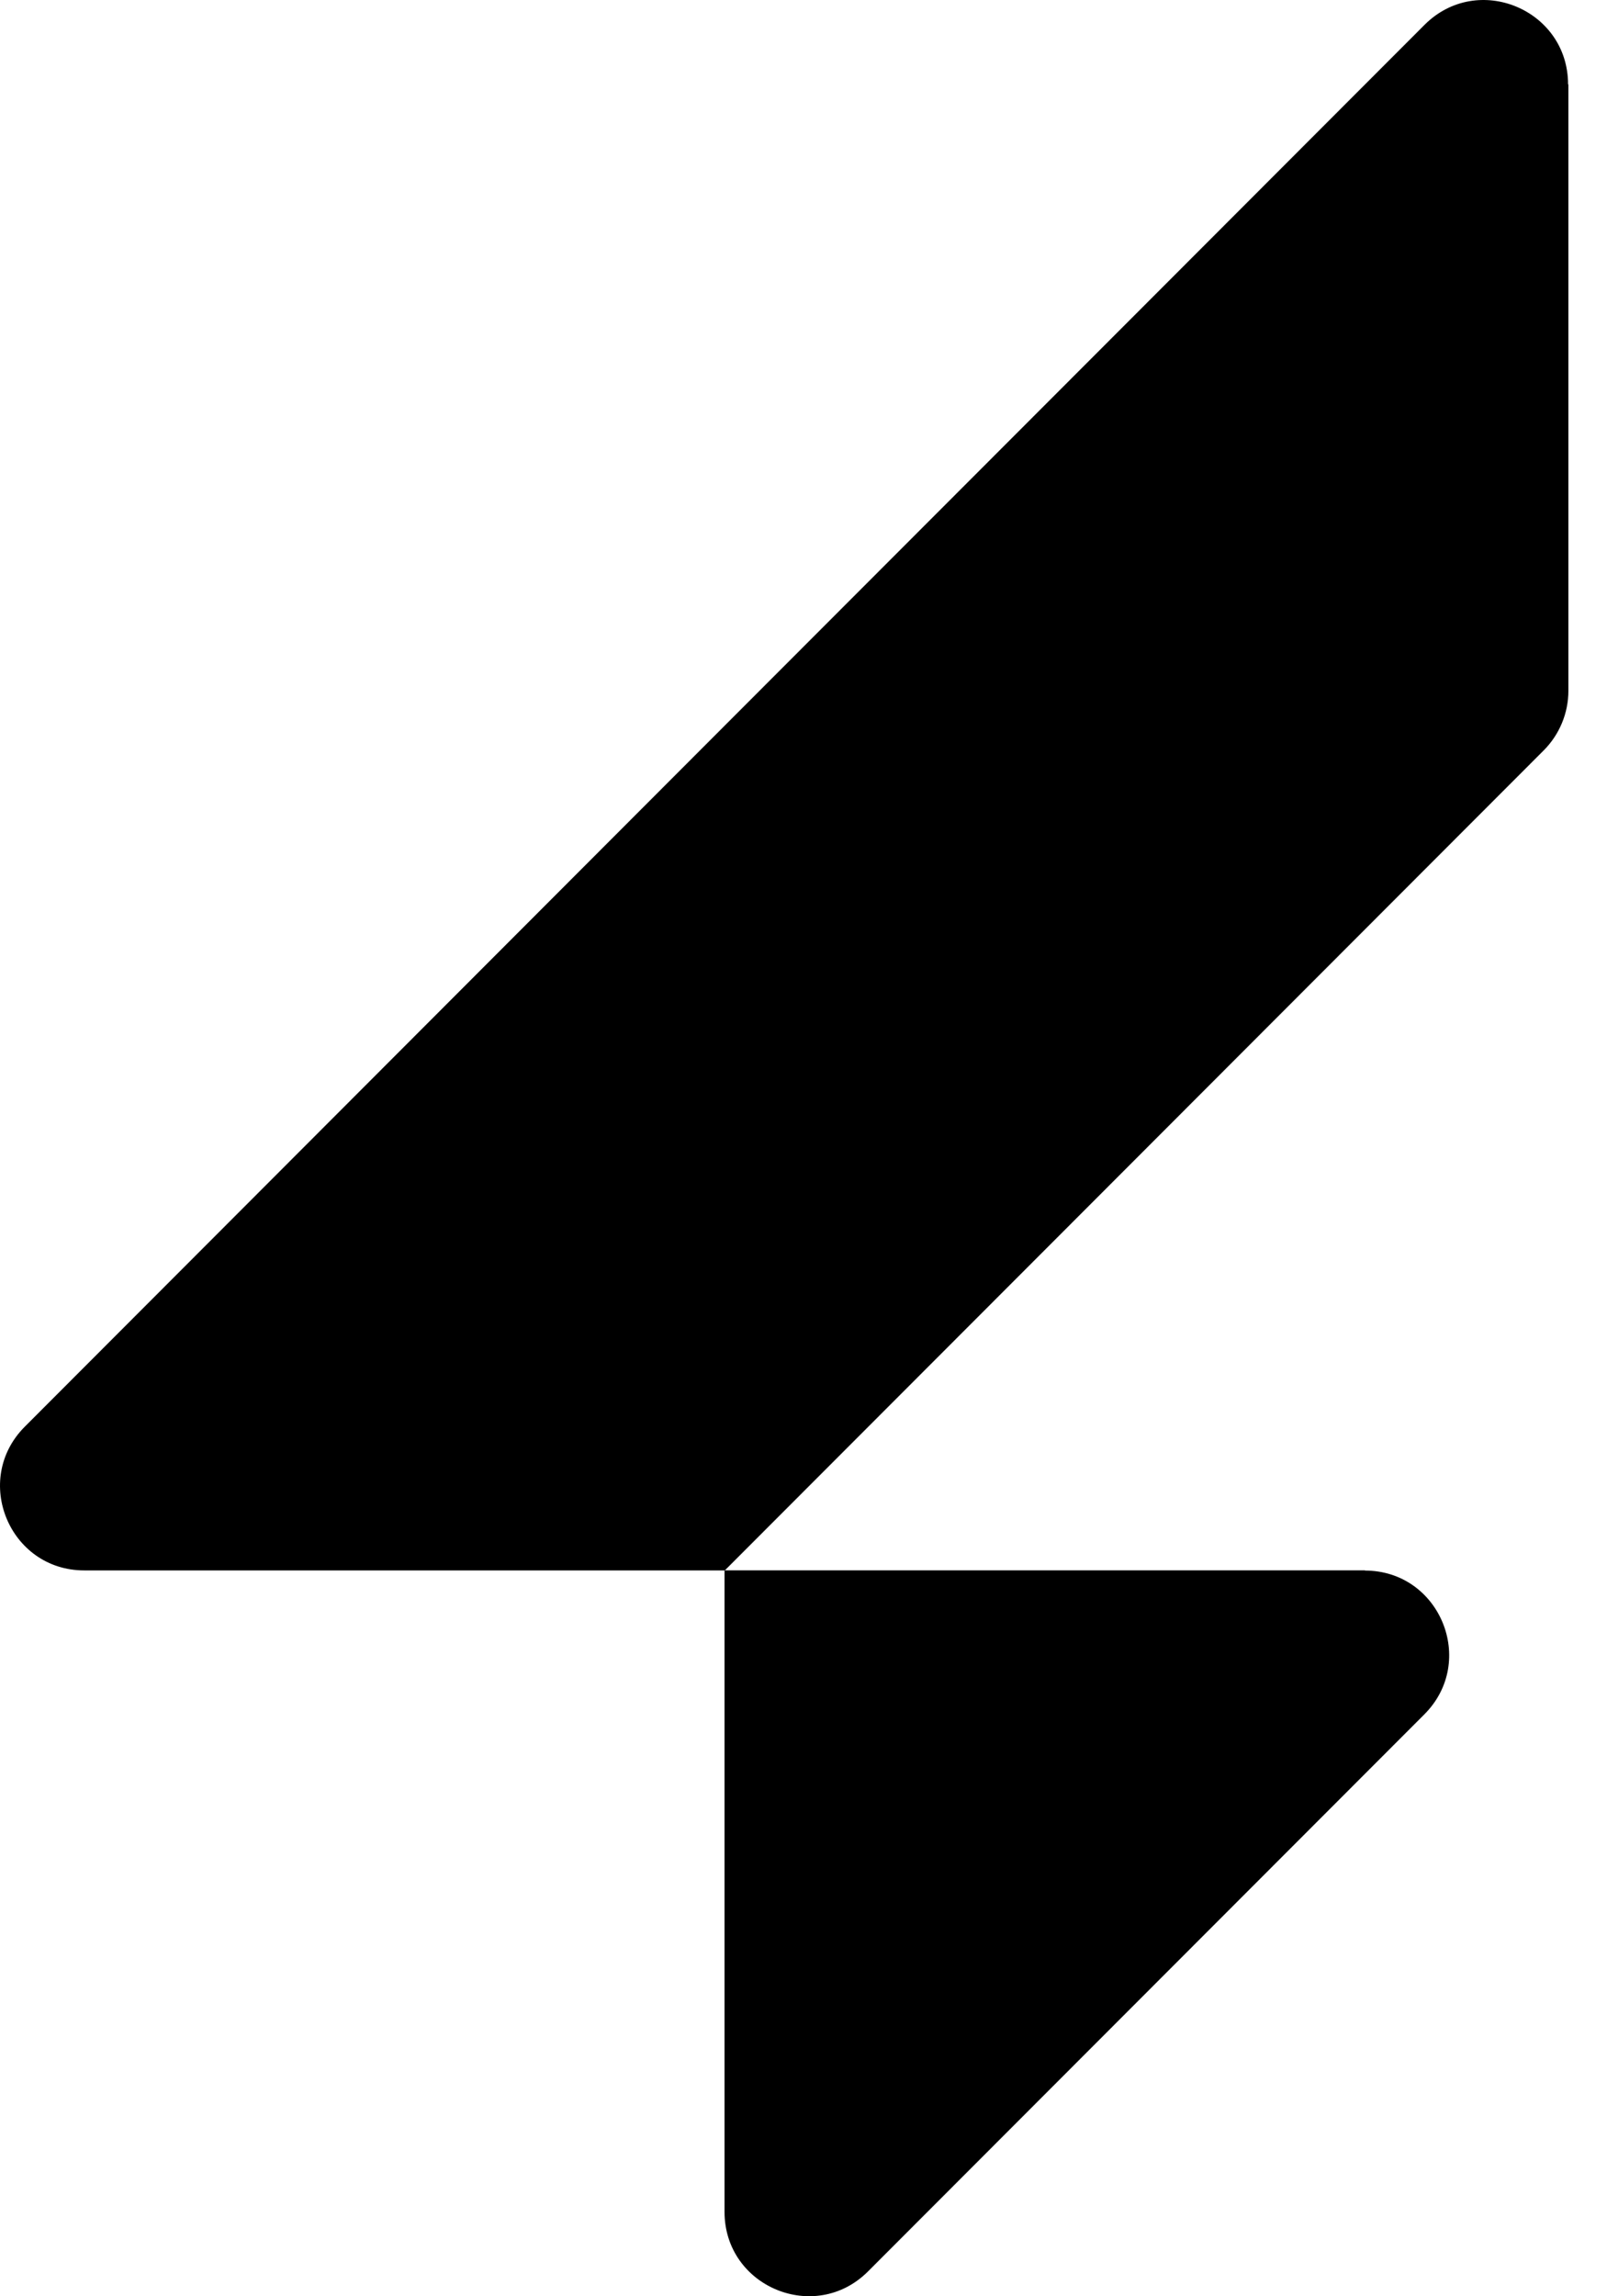
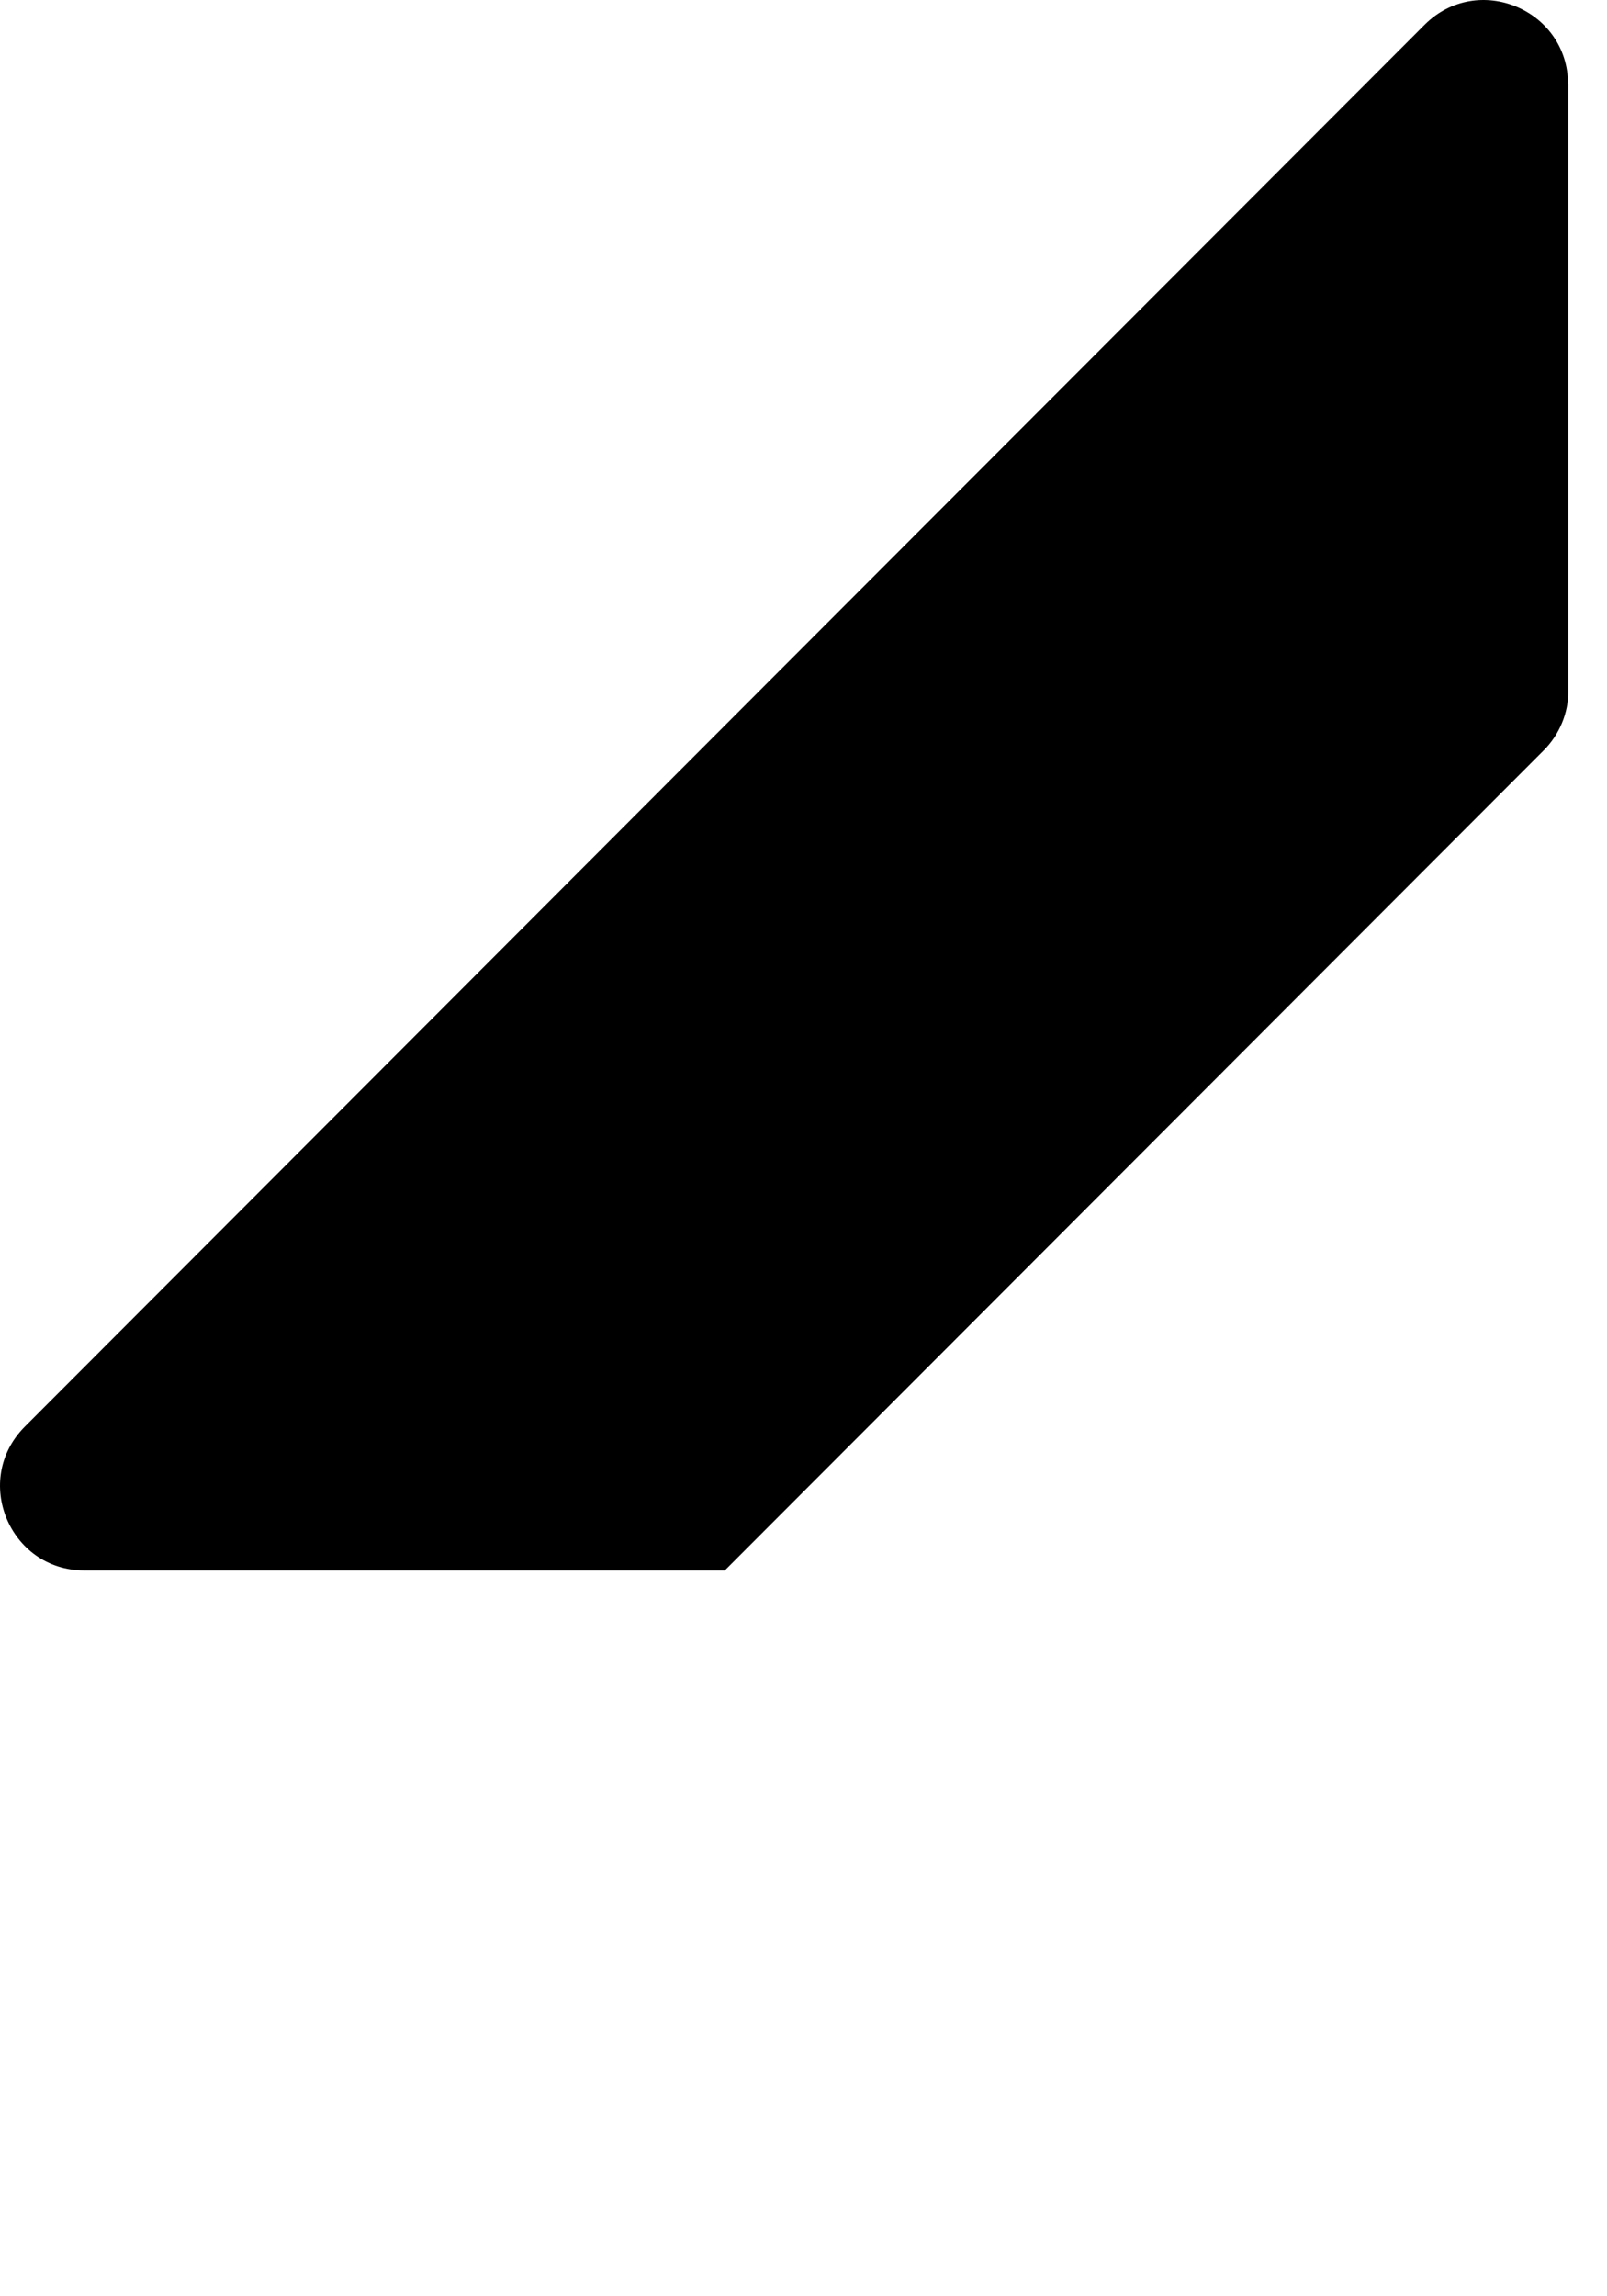
<svg xmlns="http://www.w3.org/2000/svg" width="35" height="50" viewBox="0 0 35 50" fill="none">
-   <path d="M29.73 34.194H15.78V48.161C15.78 49.796 17.753 50.613 18.906 49.458L31.023 37.328C32.176 36.173 31.36 34.198 29.727 34.198L29.73 34.194Z" />
  <path d="M34.152 1.838C34.152 0.203 32.179 -0.614 31.026 0.541L15.783 15.801L0.54 31.065C-0.613 32.22 0.203 34.195 1.836 34.195H15.786L33.621 16.34C33.964 15.996 34.159 15.529 34.159 15.042V1.838H34.152Z" />
  <style>
    path { fill: #000; }
    @media (prefers-color-scheme: dark) {
        path { fill: #FFF; }
    }
  </style>
</svg>